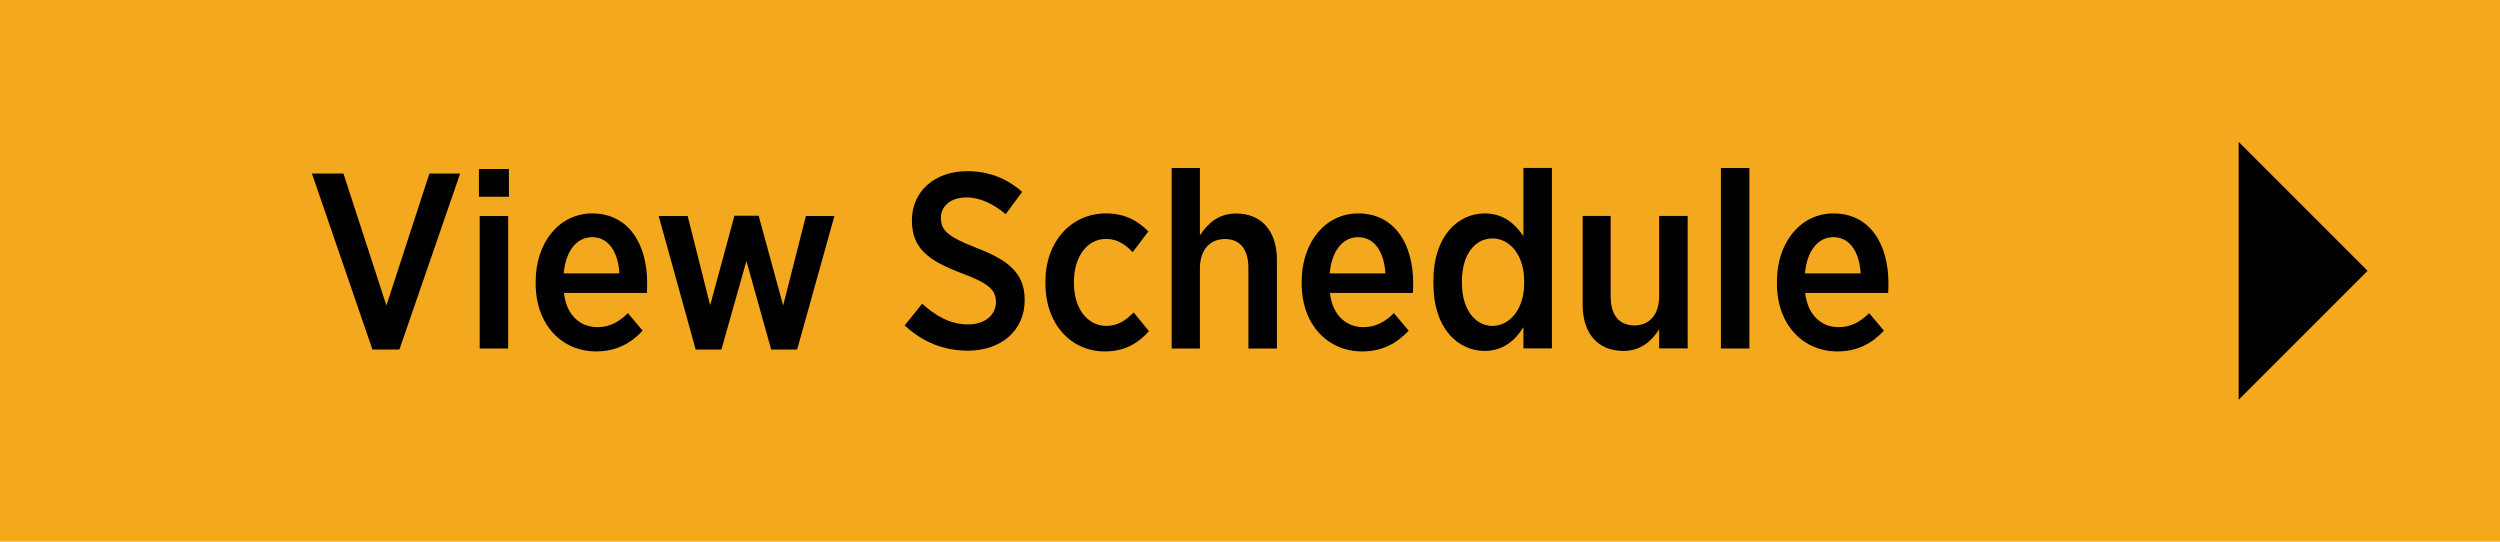
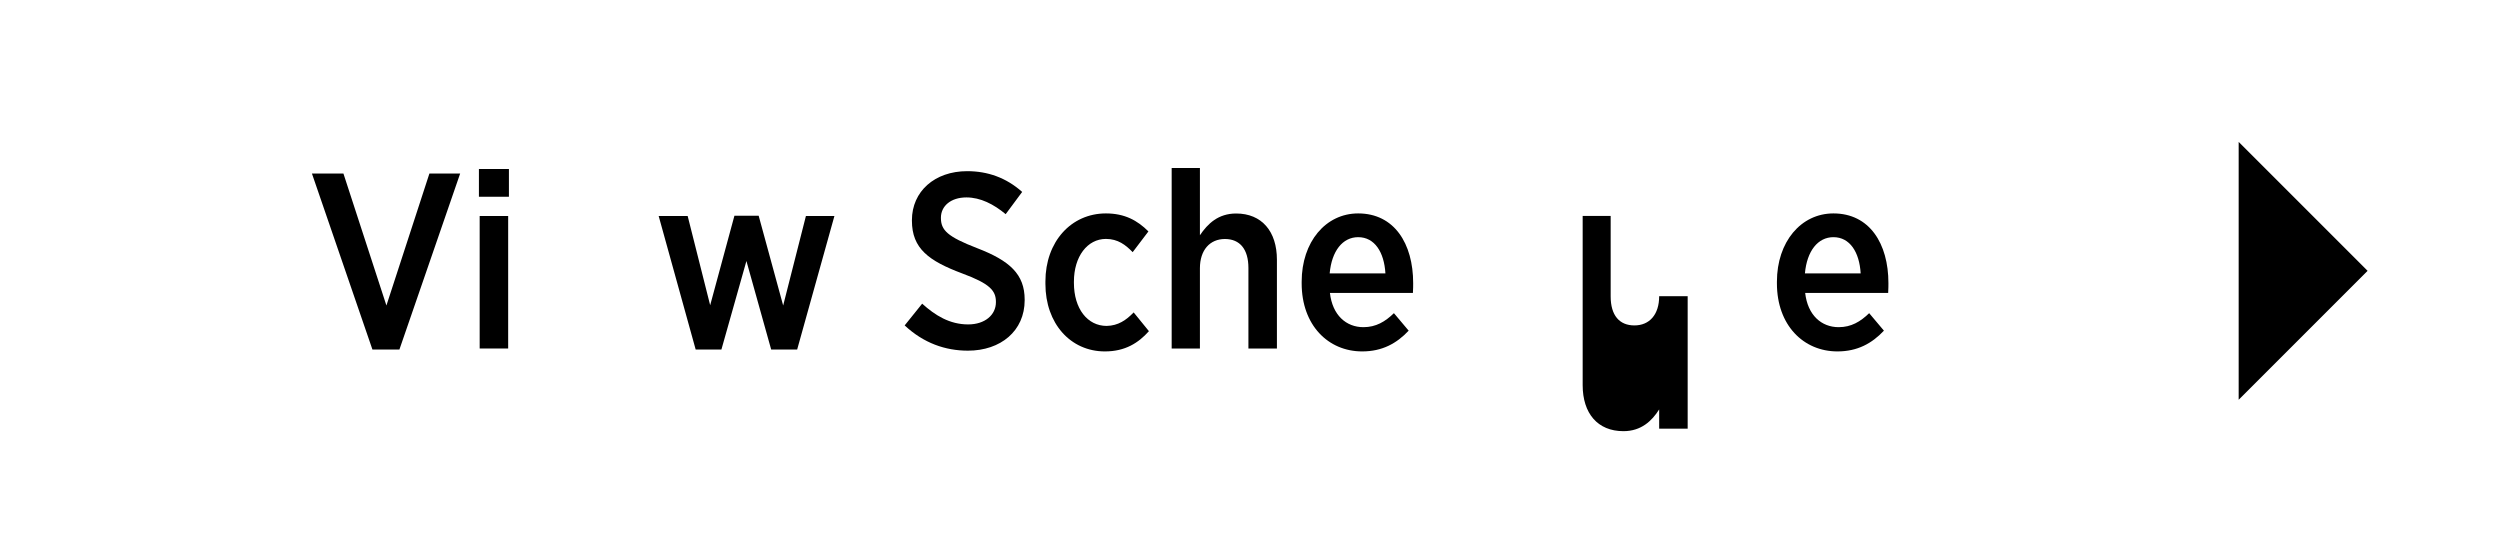
<svg xmlns="http://www.w3.org/2000/svg" width="300" height="65" viewBox="0 0 300 65">
  <defs>
    <style>.d{fill:#f4a81d;}</style>
  </defs>
  <g id="a">
-     <rect class="d" x="-.3" y="-.23" width="300.54" height="65.45" />
-   </g>
+     </g>
  <g id="b">
    <path d="M37.43,20.82h3.78l5.16,15.84,5.16-15.84h3.69l-7.29,21.12h-3.24l-7.26-21.12Z" />
    <path d="M57.47,20.28h3.6v3.33h-3.6v-3.33ZM57.56,25.92h3.42v15.9h-3.42v-15.9Z" />
-     <path d="M64.28,34.01v-.21c0-4.77,2.88-8.19,6.78-8.19,4.32,0,6.6,3.6,6.6,8.37,0,.21,0,.69-.03,1.17h-9.96c.3,2.67,1.95,4.11,4.02,4.11,1.5,0,2.61-.66,3.66-1.68l1.77,2.1c-1.44,1.53-3.18,2.49-5.58,2.49-4.08,0-7.26-3.15-7.26-8.16ZM74.33,32.81c-.15-2.55-1.29-4.35-3.27-4.35-1.86,0-3.18,1.65-3.42,4.35h6.69Z" />
    <path d="M79.04,25.92h3.48l2.7,10.71,2.91-10.74h2.91l2.94,10.77,2.73-10.74h3.42l-4.47,16.02h-3.12l-2.97-10.62-3,10.62h-3.09l-4.44-16.02Z" />
    <path d="M108.56,39.05l2.1-2.61c1.56,1.41,3.3,2.49,5.52,2.49,2.01,0,3.33-1.14,3.33-2.67v-.03c0-1.35-.72-2.19-4.05-3.42-3.99-1.5-6.03-2.97-6.03-6.33v-.06c0-3.45,2.73-5.88,6.63-5.88,2.46,0,4.68.78,6.6,2.49l-1.98,2.67c-1.44-1.2-3.03-2.01-4.71-2.01-1.89,0-3.06,1.05-3.06,2.43v.03c0,1.47.78,2.25,4.35,3.63,3.9,1.5,5.7,3.12,5.7,6.18v.06c0,3.69-2.88,6.06-6.81,6.06-2.7,0-5.31-.9-7.59-3.03Z" />
    <path d="M125.45,34.07v-.3c0-4.77,3.09-8.16,7.26-8.16,2.25,0,3.78.84,5.1,2.16l-1.89,2.49c-.84-.87-1.77-1.59-3.21-1.59-2.22,0-3.84,2.1-3.84,5.13v.15c0,3.09,1.62,5.16,3.93,5.16,1.38-.03,2.34-.69,3.24-1.62l1.83,2.25c-1.26,1.41-2.85,2.43-5.28,2.43-4.14,0-7.14-3.36-7.14-8.1Z" />
    <path d="M140.6,20.16h3.39v8.07c.93-1.38,2.19-2.61,4.35-2.61,3.06,0,4.89,2.13,4.89,5.55v10.65h-3.42v-9.66c0-2.25-1.02-3.48-2.82-3.48s-3,1.32-3,3.51v9.63h-3.39v-21.66Z" />
    <path d="M156.2,34.01v-.21c0-4.77,2.88-8.19,6.78-8.19,4.32,0,6.6,3.6,6.6,8.37,0,.21,0,.69-.03,1.17h-9.96c.3,2.67,1.95,4.11,4.02,4.11,1.5,0,2.61-.66,3.66-1.68l1.77,2.1c-1.44,1.53-3.18,2.49-5.58,2.49-4.08,0-7.26-3.15-7.26-8.16ZM166.25,32.81c-.15-2.55-1.29-4.35-3.27-4.35-1.86,0-3.18,1.65-3.42,4.35h6.69Z" />
-     <path d="M172.01,34.07v-.42c0-5.34,2.97-8.04,6.15-8.04,2.31,0,3.69,1.32,4.65,2.73v-8.19h3.42v21.66h-3.42v-2.55c-.96,1.53-2.37,2.85-4.65,2.85-3.18,0-6.15-2.67-6.15-8.04ZM182.9,34.01v-.3c0-3.12-1.74-5.1-3.81-5.1s-3.66,1.92-3.66,5.1v.27c0,3.18,1.62,5.13,3.66,5.13s3.81-1.98,3.81-5.1Z" />
-     <path d="M189.92,36.59v-10.68h3.36v9.66c0,2.28,1.05,3.48,2.85,3.48s2.97-1.29,2.97-3.51v-9.63h3.42v15.9h-3.42v-2.31c-.87,1.38-2.16,2.61-4.29,2.61-3.09,0-4.89-2.13-4.89-5.52Z" />
-     <path d="M206.51,20.16h3.42v21.66h-3.42v-21.66Z" />
+     <path d="M189.92,36.59v-10.68h3.36v9.66c0,2.28,1.05,3.48,2.85,3.48s2.97-1.29,2.97-3.51h3.42v15.9h-3.42v-2.31c-.87,1.38-2.16,2.61-4.29,2.61-3.09,0-4.89-2.13-4.89-5.52Z" />
    <path d="M213.23,34.01v-.21c0-4.77,2.88-8.19,6.78-8.19,4.32,0,6.6,3.6,6.6,8.37,0,.21,0,.69-.03,1.17h-9.96c.3,2.67,1.95,4.11,4.02,4.11,1.5,0,2.61-.66,3.66-1.68l1.77,2.1c-1.44,1.53-3.18,2.49-5.58,2.49-4.08,0-7.26-3.15-7.26-8.16ZM223.28,32.81c-.15-2.55-1.29-4.35-3.27-4.35-1.86,0-3.18,1.65-3.42,4.35h6.69Z" />
  </g>
  <g id="c">
    <polygon points="268.64 47.97 268.64 17.03 284.11 32.5 268.64 47.97" />
  </g>
</svg>